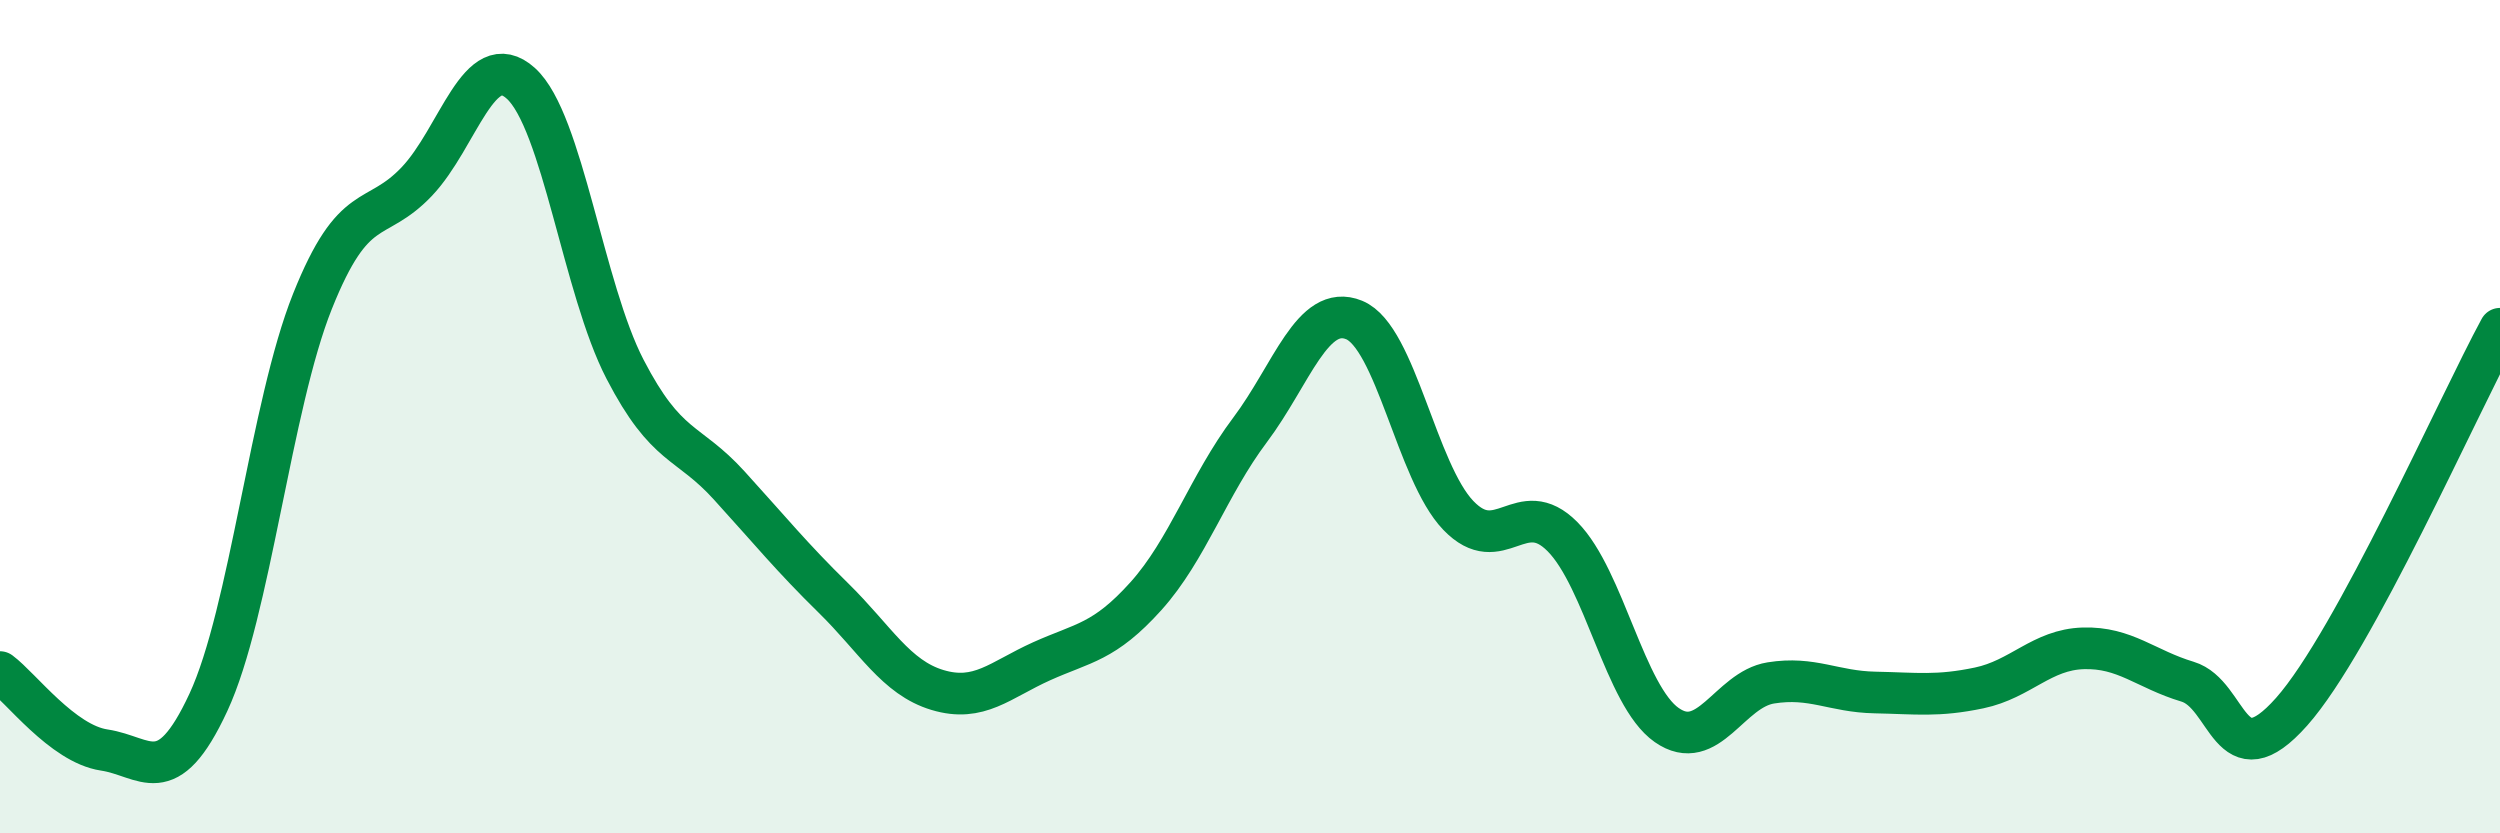
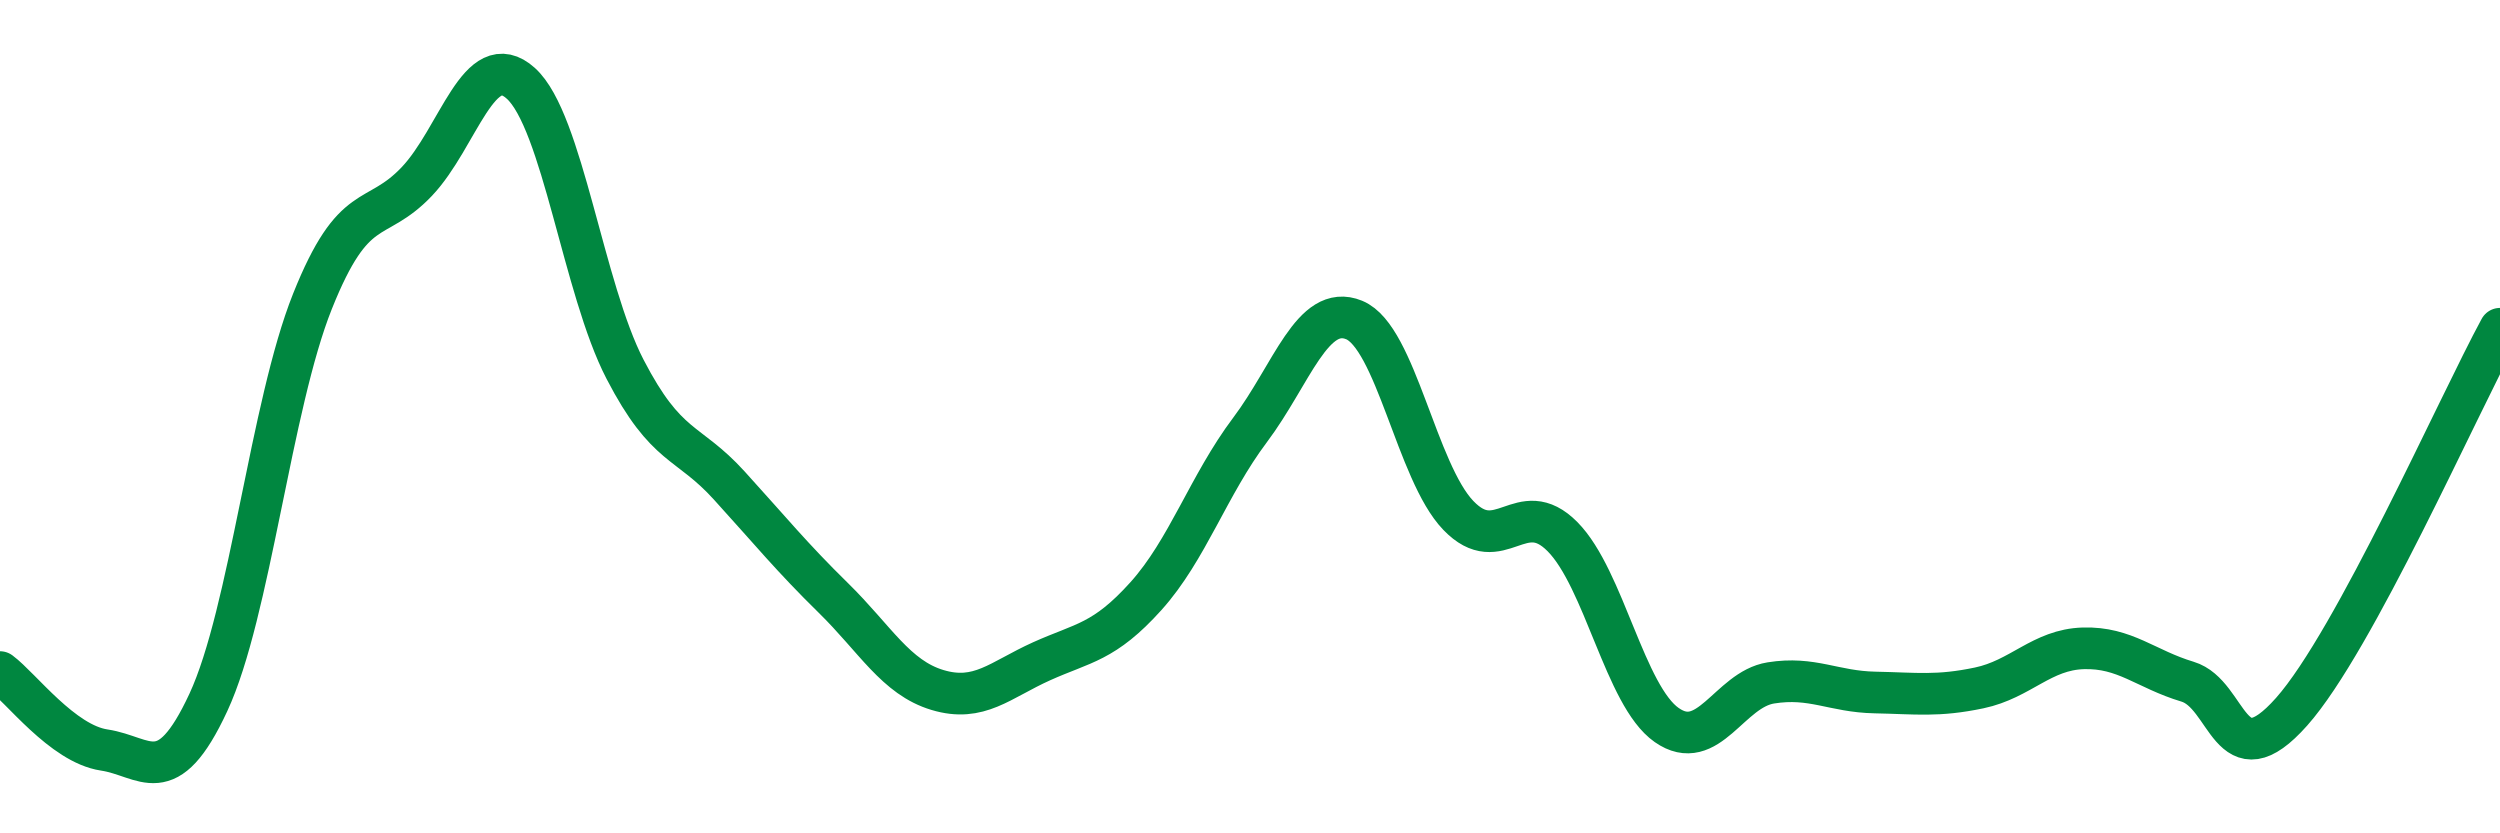
<svg xmlns="http://www.w3.org/2000/svg" width="60" height="20" viewBox="0 0 60 20">
-   <path d="M 0,16.13 C 0.5,16.5 1.5,17.85 2.5,18 C 3.5,18.15 4,19.01 5,16.86 C 6,14.71 6.5,9.73 7.5,7.23 C 8.5,4.73 9,5.41 10,4.36 C 11,3.31 11.5,1.1 12.5,2 C 13.5,2.9 14,6.93 15,8.86 C 16,10.79 16.5,10.55 17.5,11.65 C 18.5,12.75 19,13.37 20,14.35 C 21,15.33 21.5,16.26 22.5,16.56 C 23.5,16.86 24,16.32 25,15.87 C 26,15.42 26.5,15.42 27.5,14.31 C 28.5,13.2 29,11.65 30,10.32 C 31,8.99 31.5,7.27 32.5,7.68 C 33.5,8.09 34,11.33 35,12.37 C 36,13.41 36.5,11.87 37.5,12.88 C 38.5,13.89 39,16.7 40,17.4 C 41,18.1 41.5,16.55 42.5,16.39 C 43.5,16.23 44,16.6 45,16.62 C 46,16.64 46.5,16.72 47.5,16.51 C 48.5,16.3 49,15.59 50,15.56 C 51,15.53 51.5,16.06 52.5,16.36 C 53.5,16.66 53.5,18.77 55,17.08 C 56.5,15.39 59,9.73 60,7.89L60 20L0 20Z" fill="#008740" opacity="0.1" stroke-linecap="round" stroke-linejoin="round" />
  <path d="M 0,16.13 C 0.5,16.5 1.5,17.85 2.5,18 C 3.5,18.15 4,19.01 5,16.86 C 6,14.71 6.5,9.73 7.5,7.23 C 8.5,4.73 9,5.41 10,4.36 C 11,3.31 11.5,1.1 12.5,2 C 13.5,2.9 14,6.93 15,8.86 C 16,10.79 16.5,10.55 17.5,11.65 C 18.5,12.75 19,13.37 20,14.35 C 21,15.33 21.5,16.26 22.5,16.56 C 23.5,16.86 24,16.32 25,15.87 C 26,15.42 26.5,15.42 27.5,14.31 C 28.5,13.2 29,11.65 30,10.32 C 31,8.99 31.5,7.27 32.5,7.68 C 33.5,8.09 34,11.33 35,12.37 C 36,13.41 36.5,11.87 37.5,12.88 C 38.5,13.89 39,16.7 40,17.4 C 41,18.1 41.5,16.55 42.5,16.39 C 43.5,16.23 44,16.6 45,16.62 C 46,16.64 46.5,16.72 47.5,16.51 C 48.5,16.3 49,15.59 50,15.56 C 51,15.53 51.5,16.06 52.5,16.36 C 53.5,16.66 53.5,18.77 55,17.08 C 56.5,15.39 59,9.73 60,7.89" stroke="#008740" stroke-width="1" fill="none" stroke-linecap="round" stroke-linejoin="round" />
</svg>